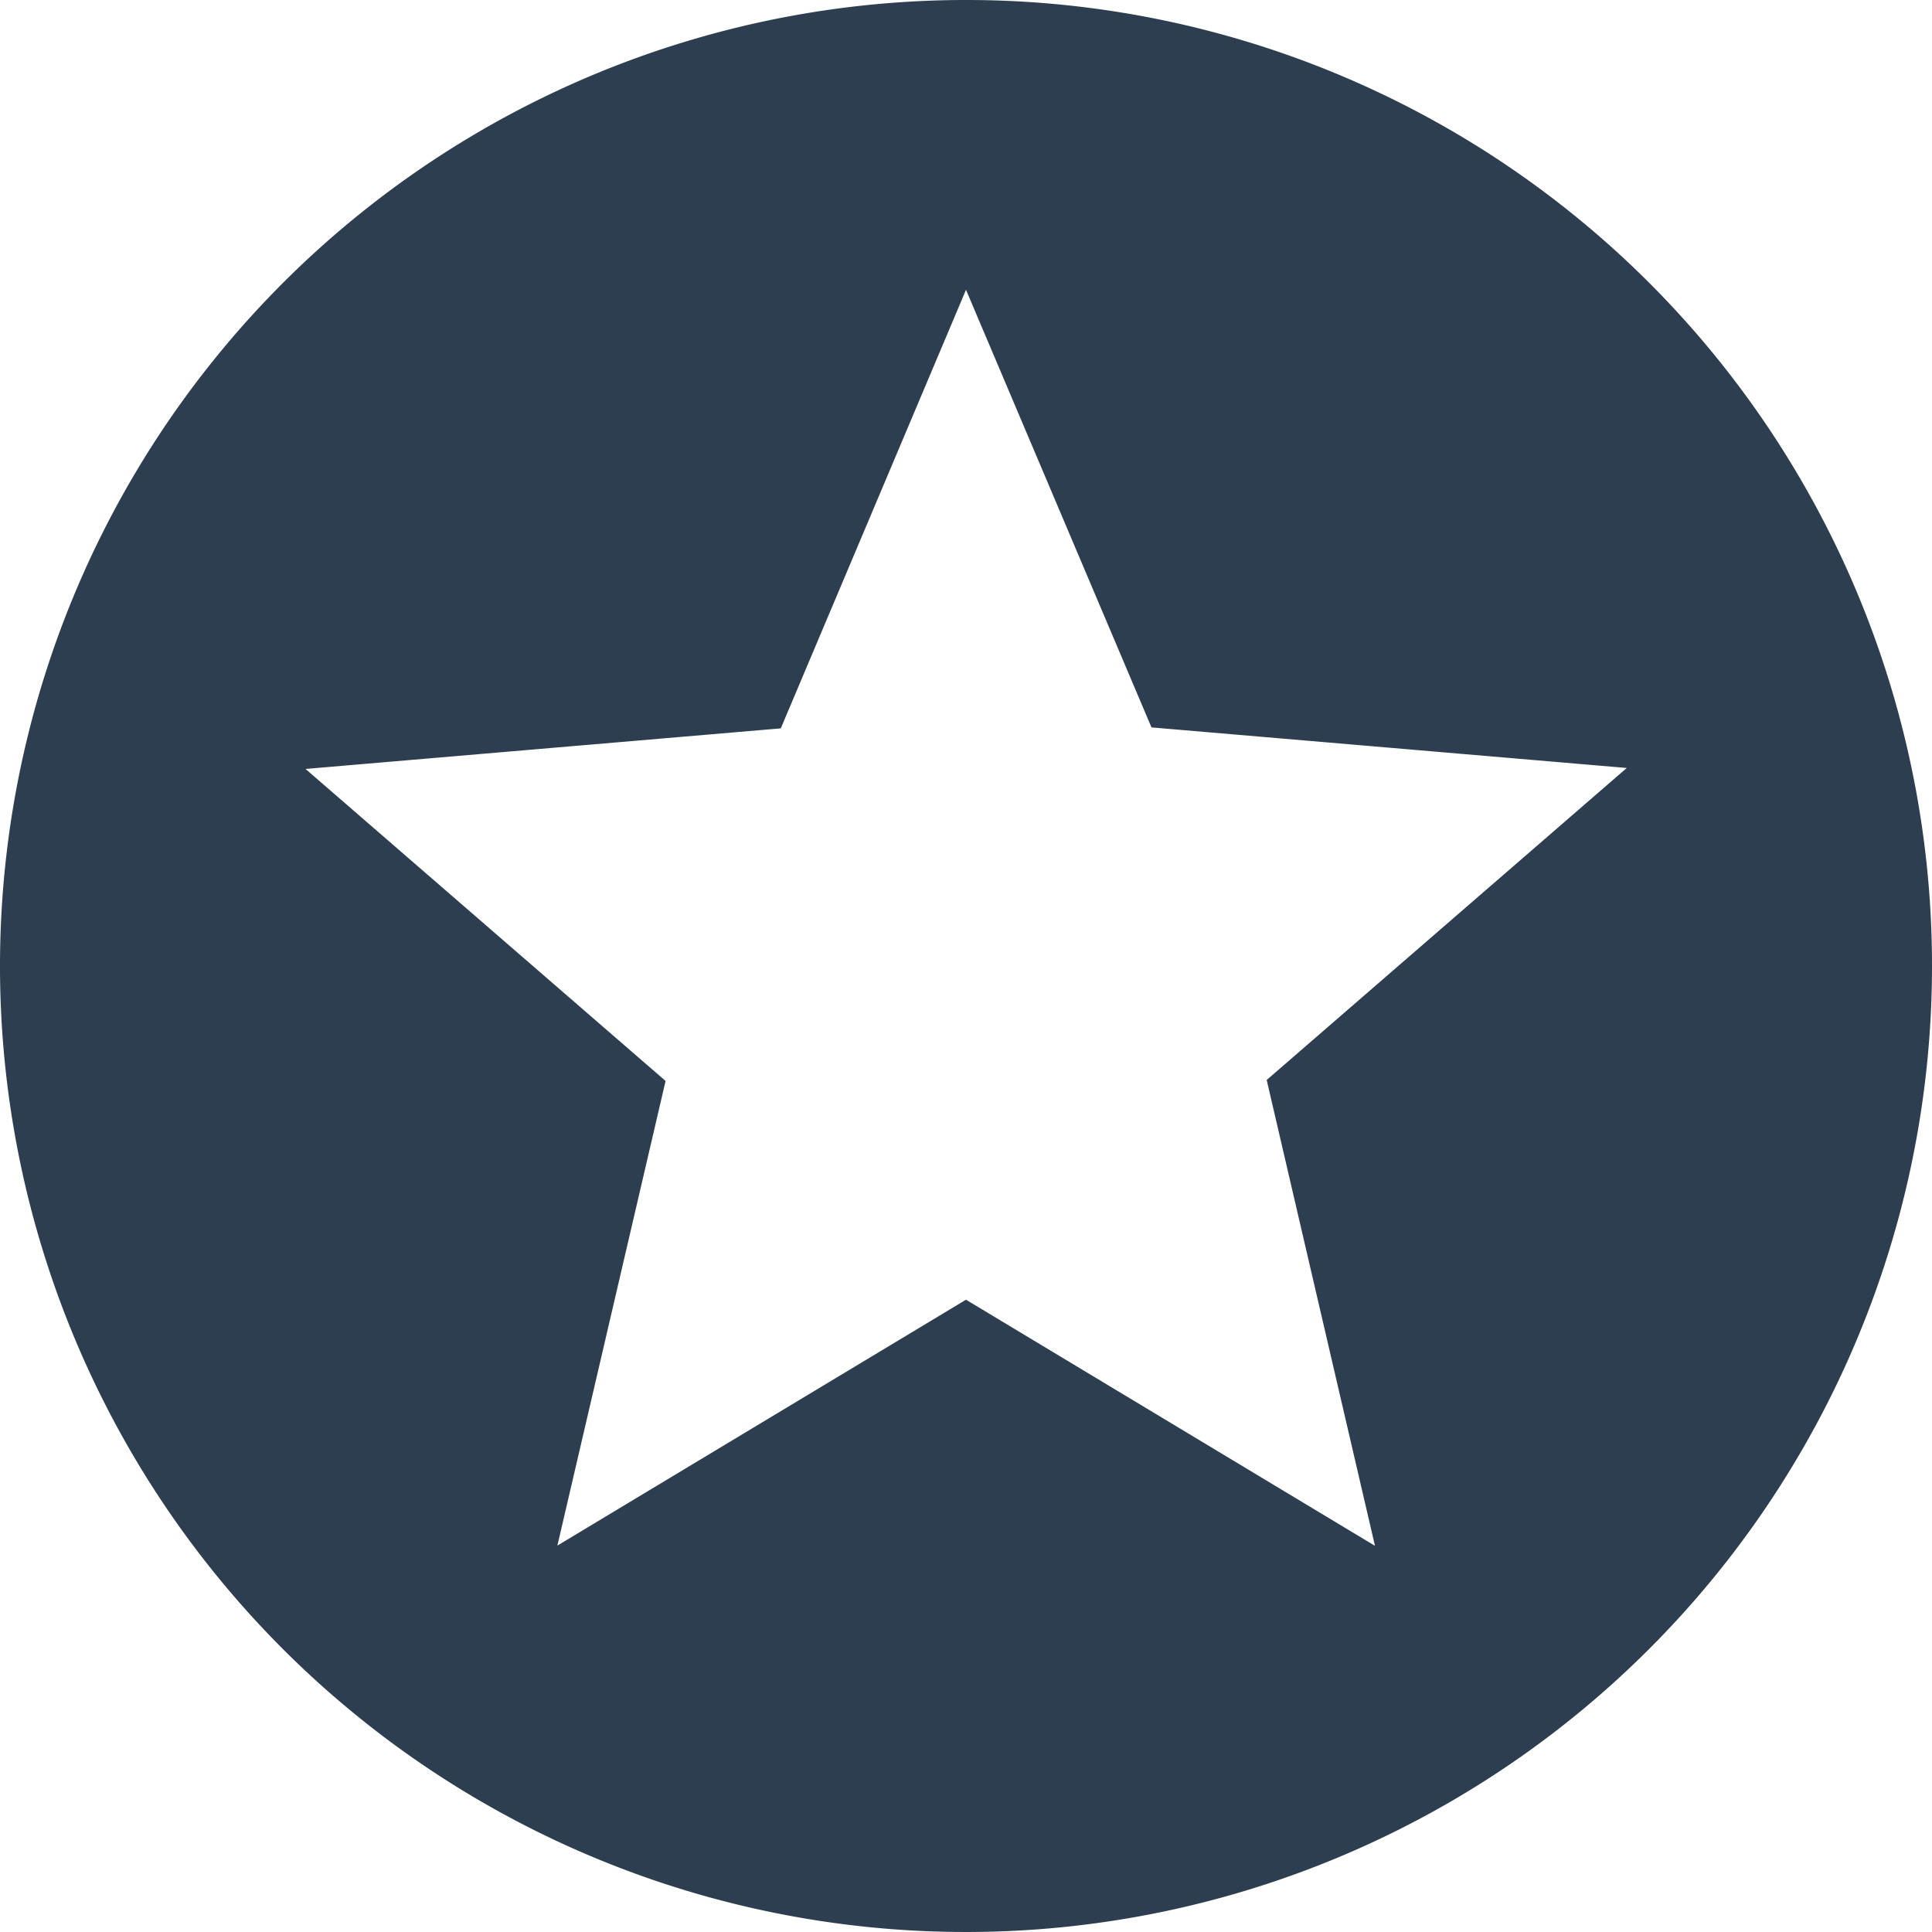
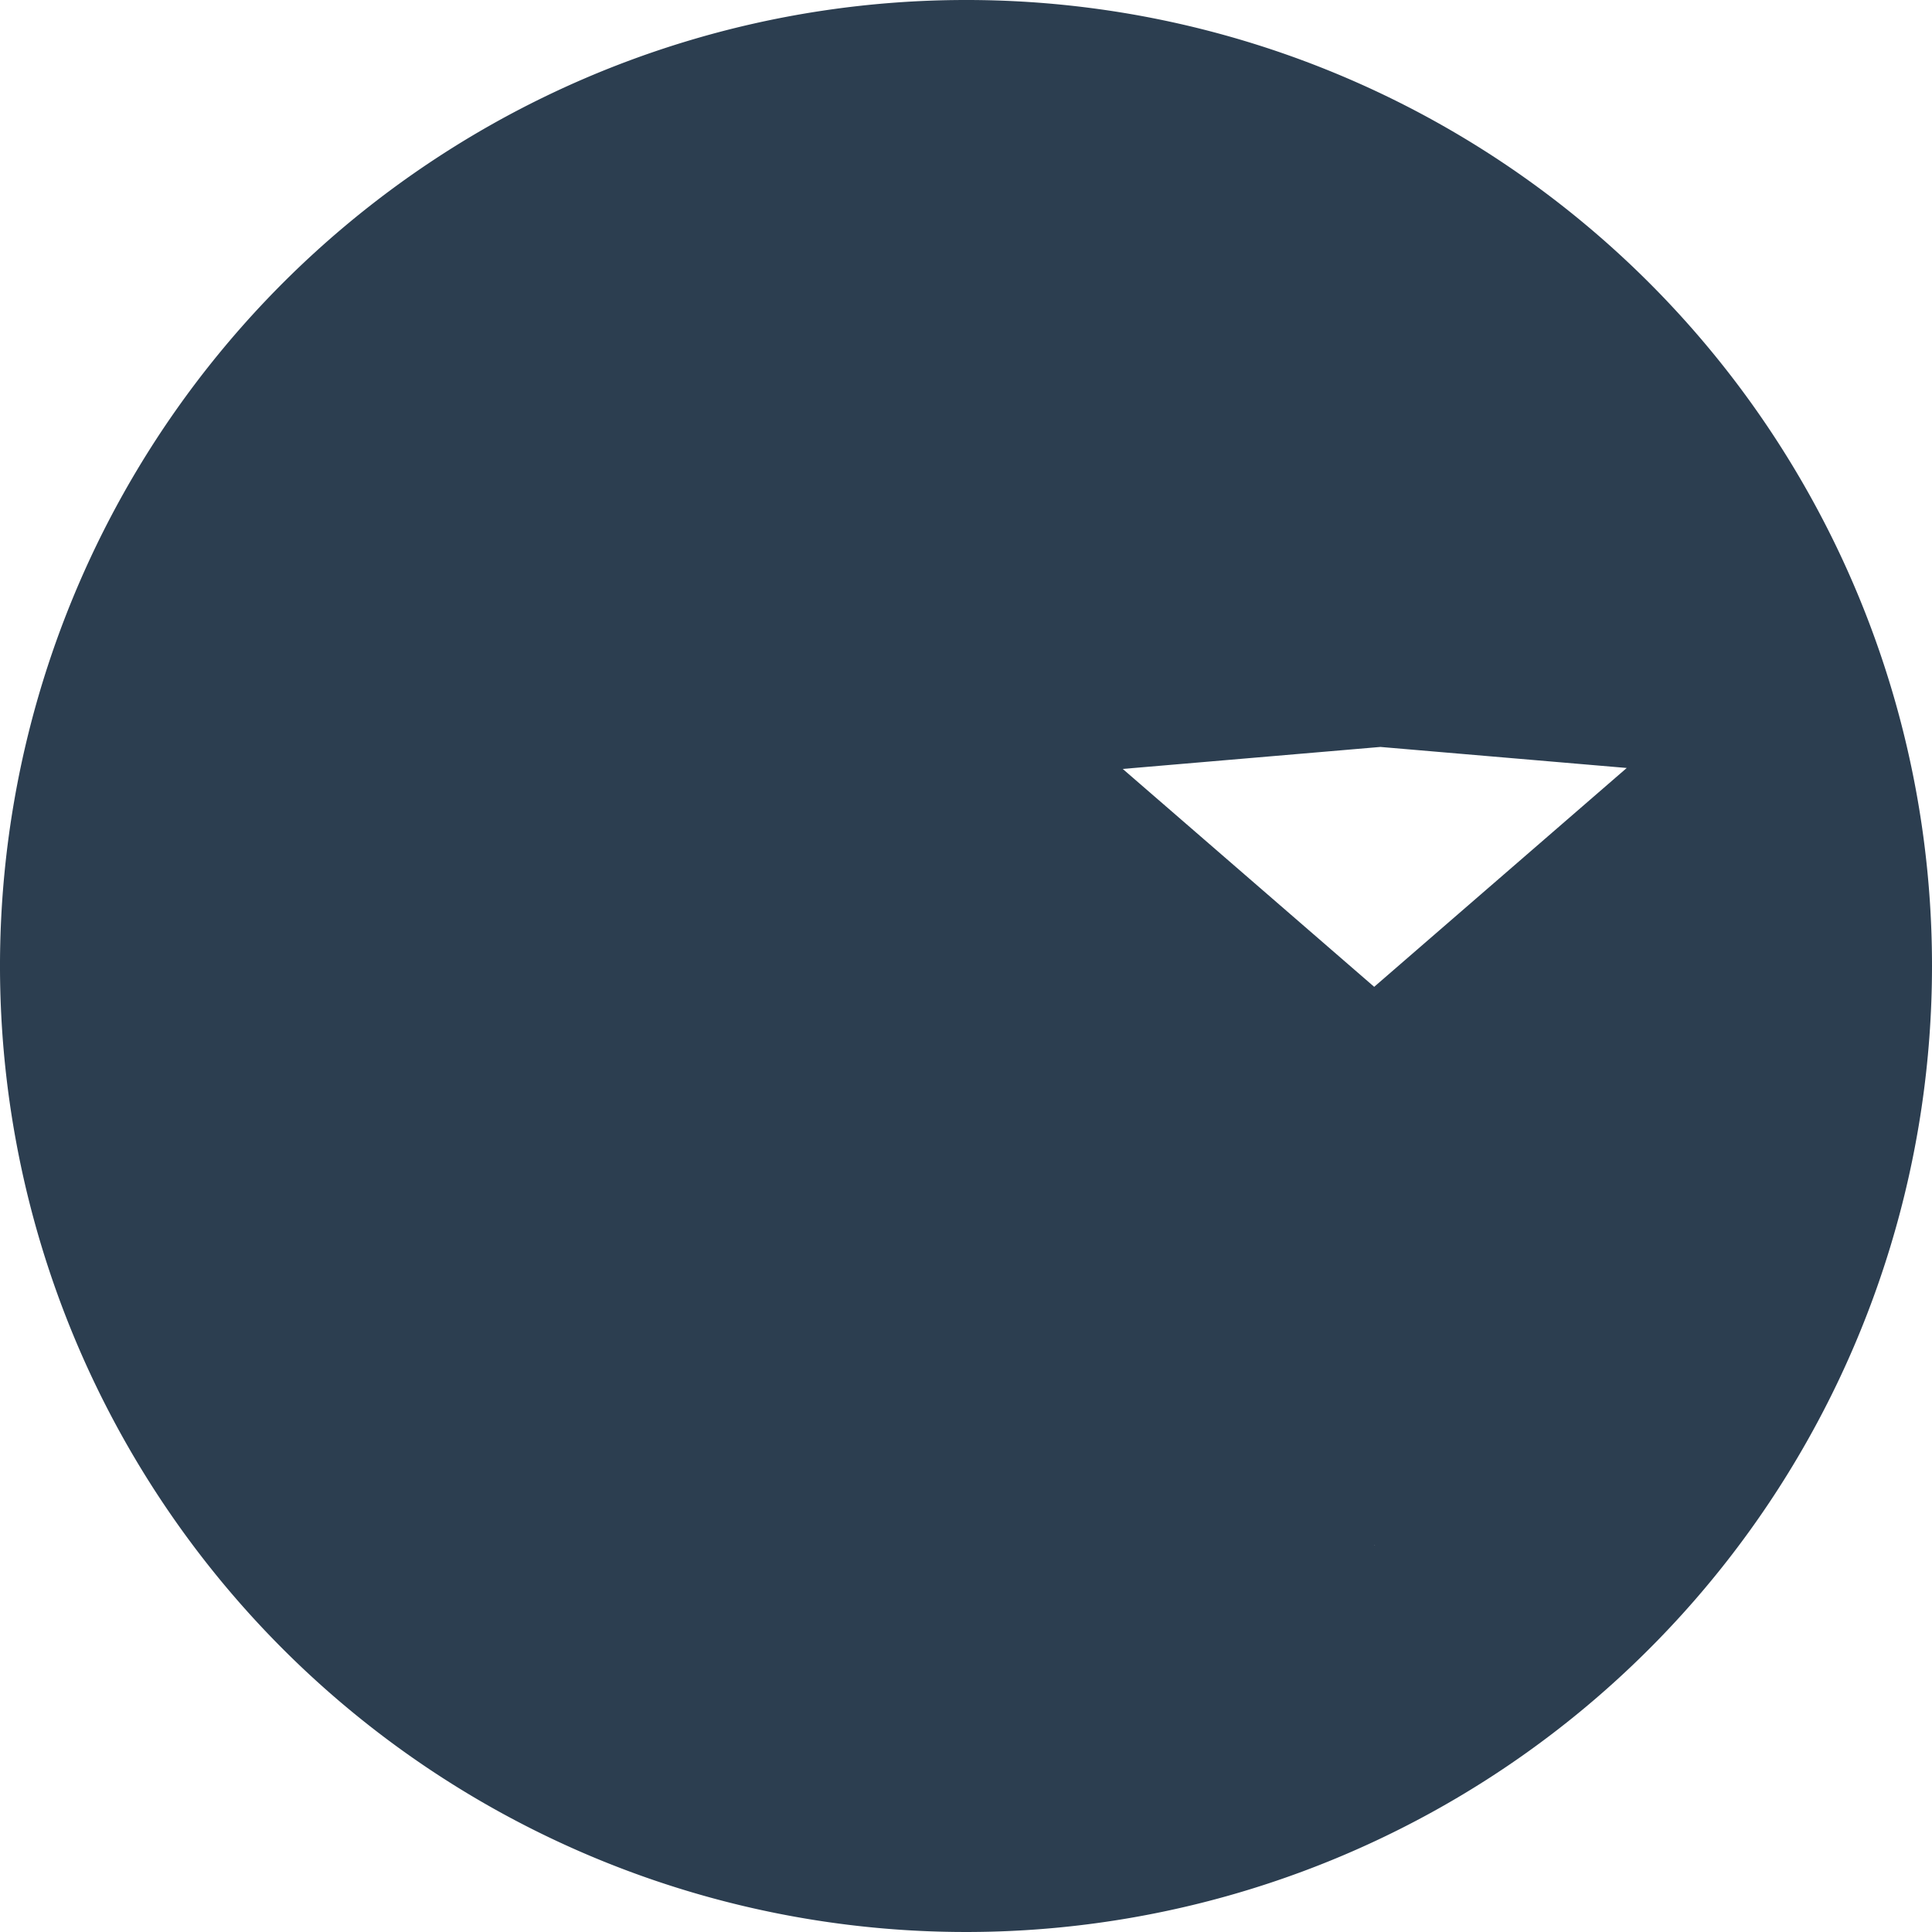
<svg xmlns="http://www.w3.org/2000/svg" width="22" height="22" viewBox="0 0 22 22">
-   <path id="Icon_material-stars" data-name="Icon material-stars" d="M13.989,3A11,11,0,1,0,25,14,10.995,10.995,0,0,0,13.989,3Zm4.664,17.6L14,17.8,9.347,20.6l1.232-5.291-4.1-3.553,5.412-.462L14,6.3l2.112,4.983,5.412.462-4.1,3.553,1.232,5.3Z" transform="translate(-3 -3)" fill="#2c3e50" />
+   <path id="Icon_material-stars" data-name="Icon material-stars" d="M13.989,3A11,11,0,1,0,25,14,10.995,10.995,0,0,0,13.989,3Zm4.664,17.6l1.232-5.291-4.1-3.553,5.412-.462L14,6.3l2.112,4.983,5.412.462-4.1,3.553,1.232,5.3Z" transform="translate(-3 -3)" fill="#2c3e50" />
</svg>